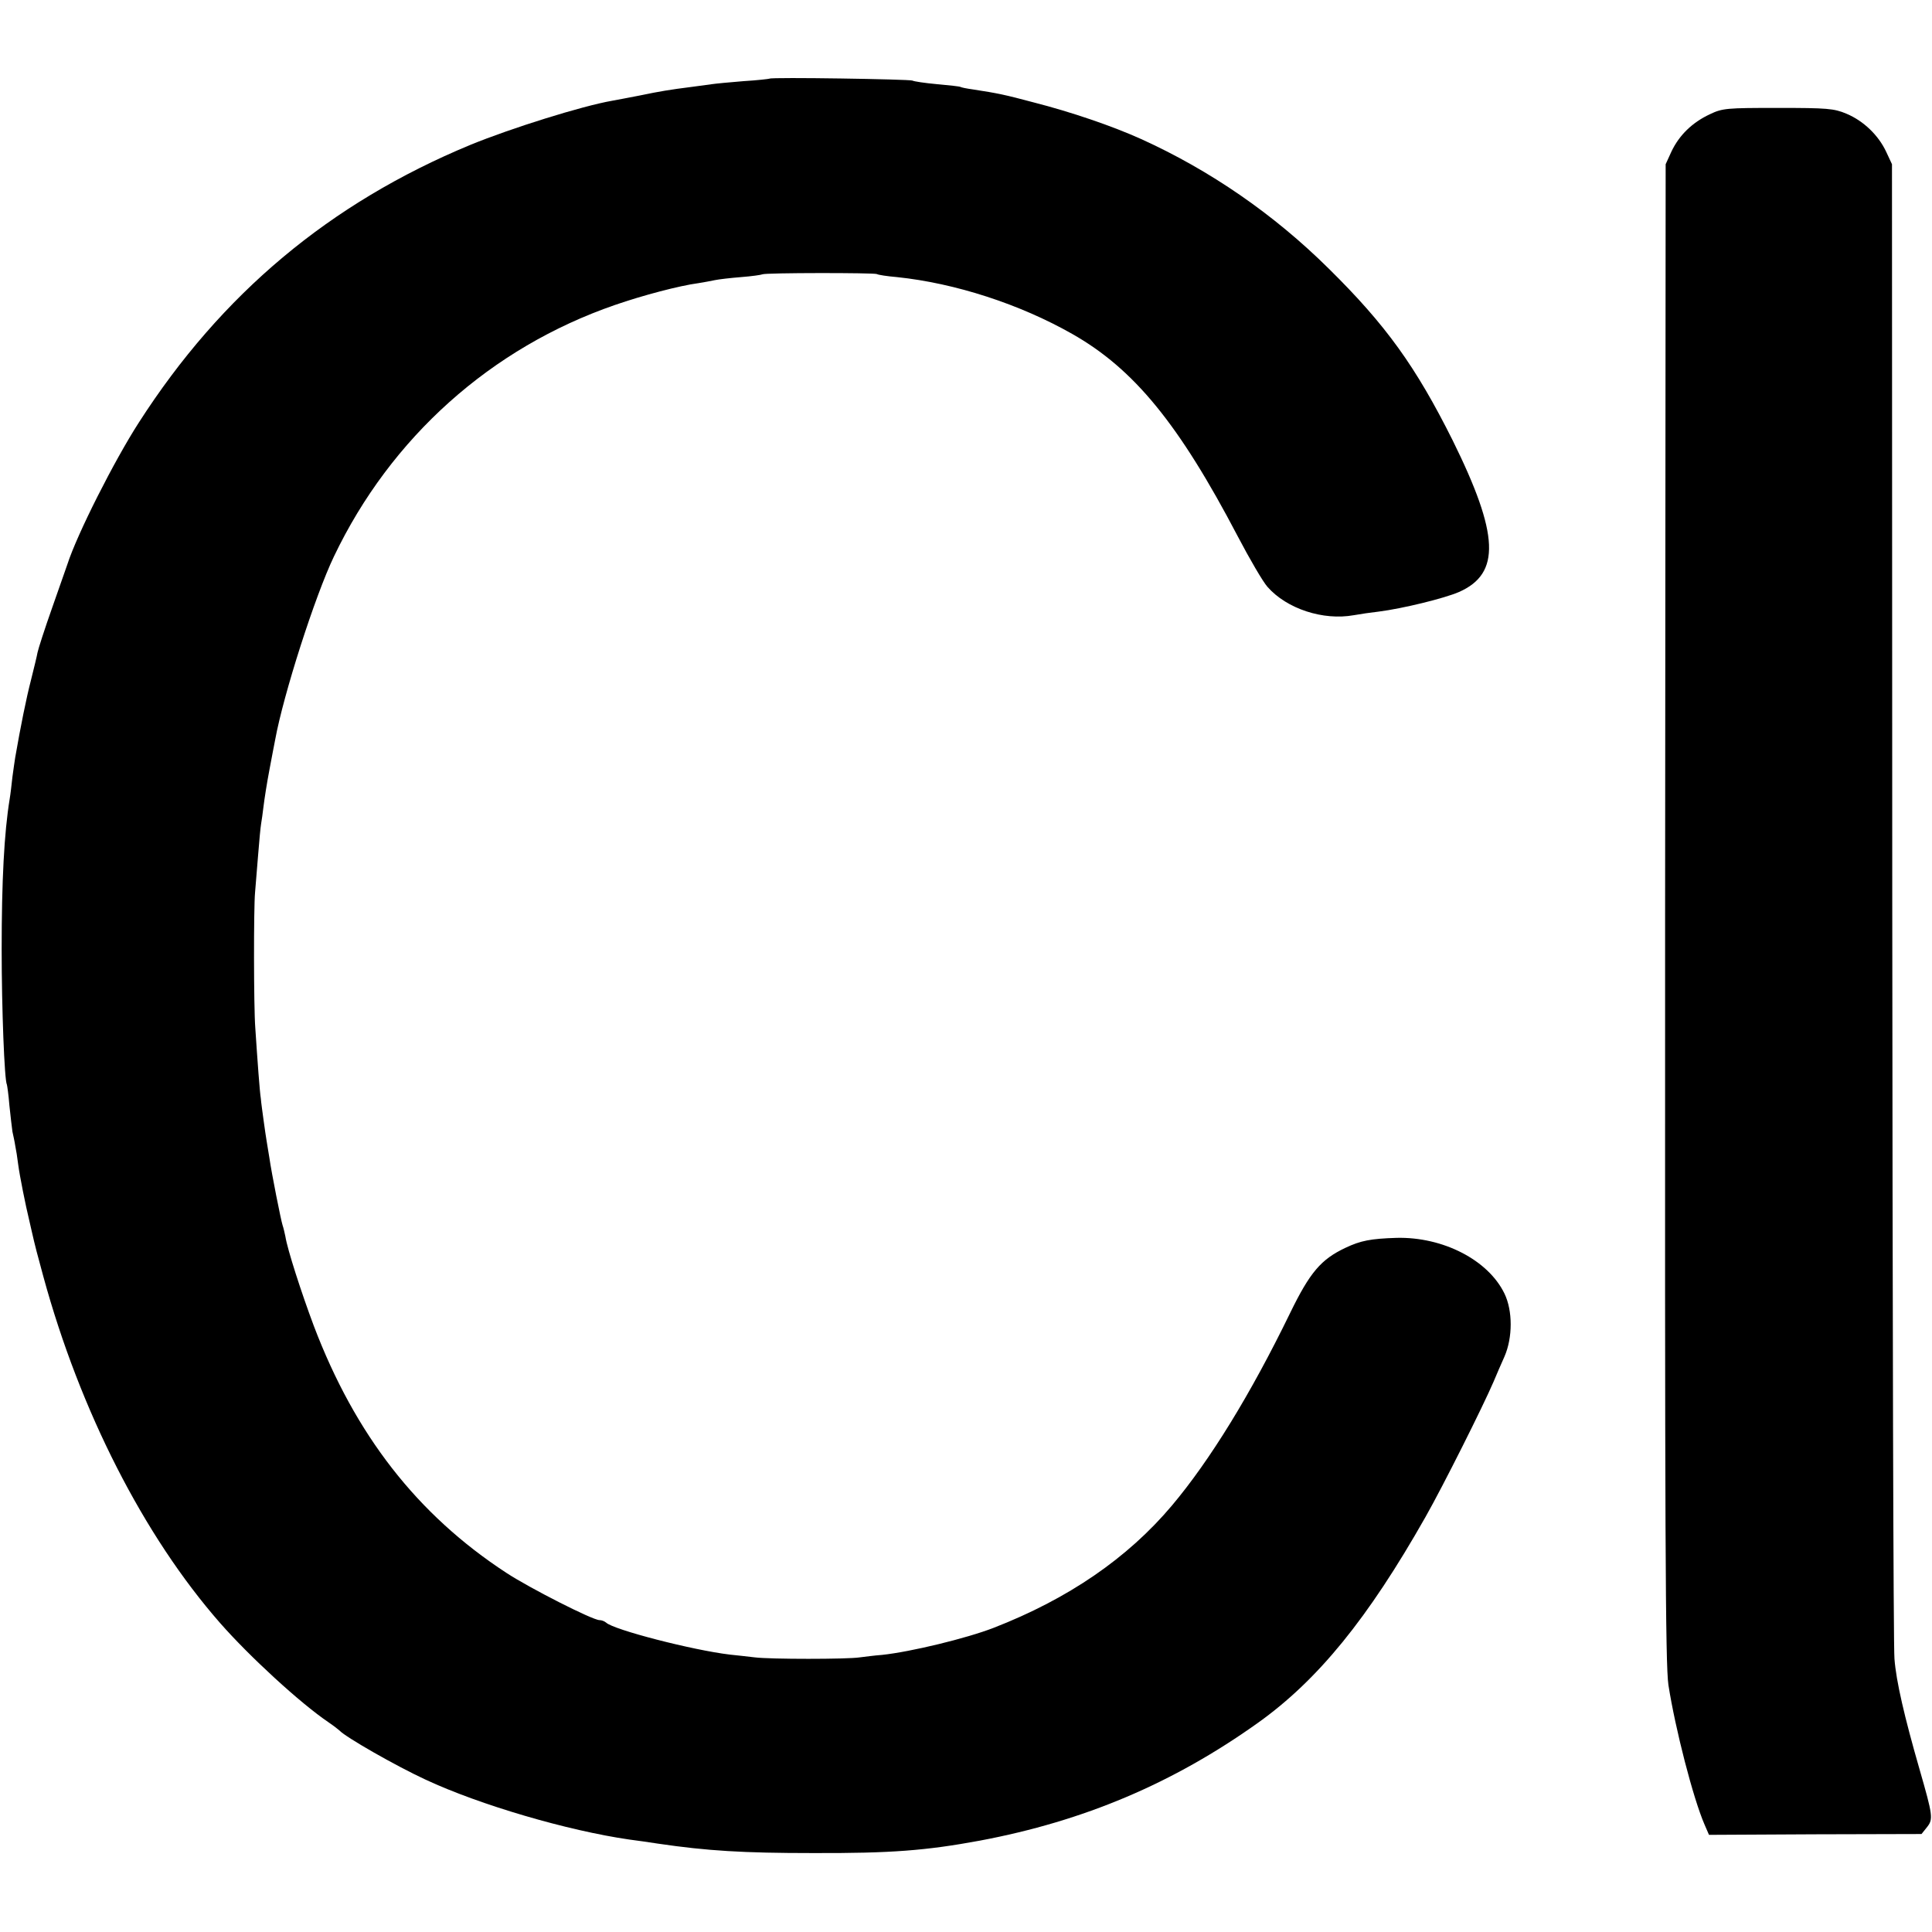
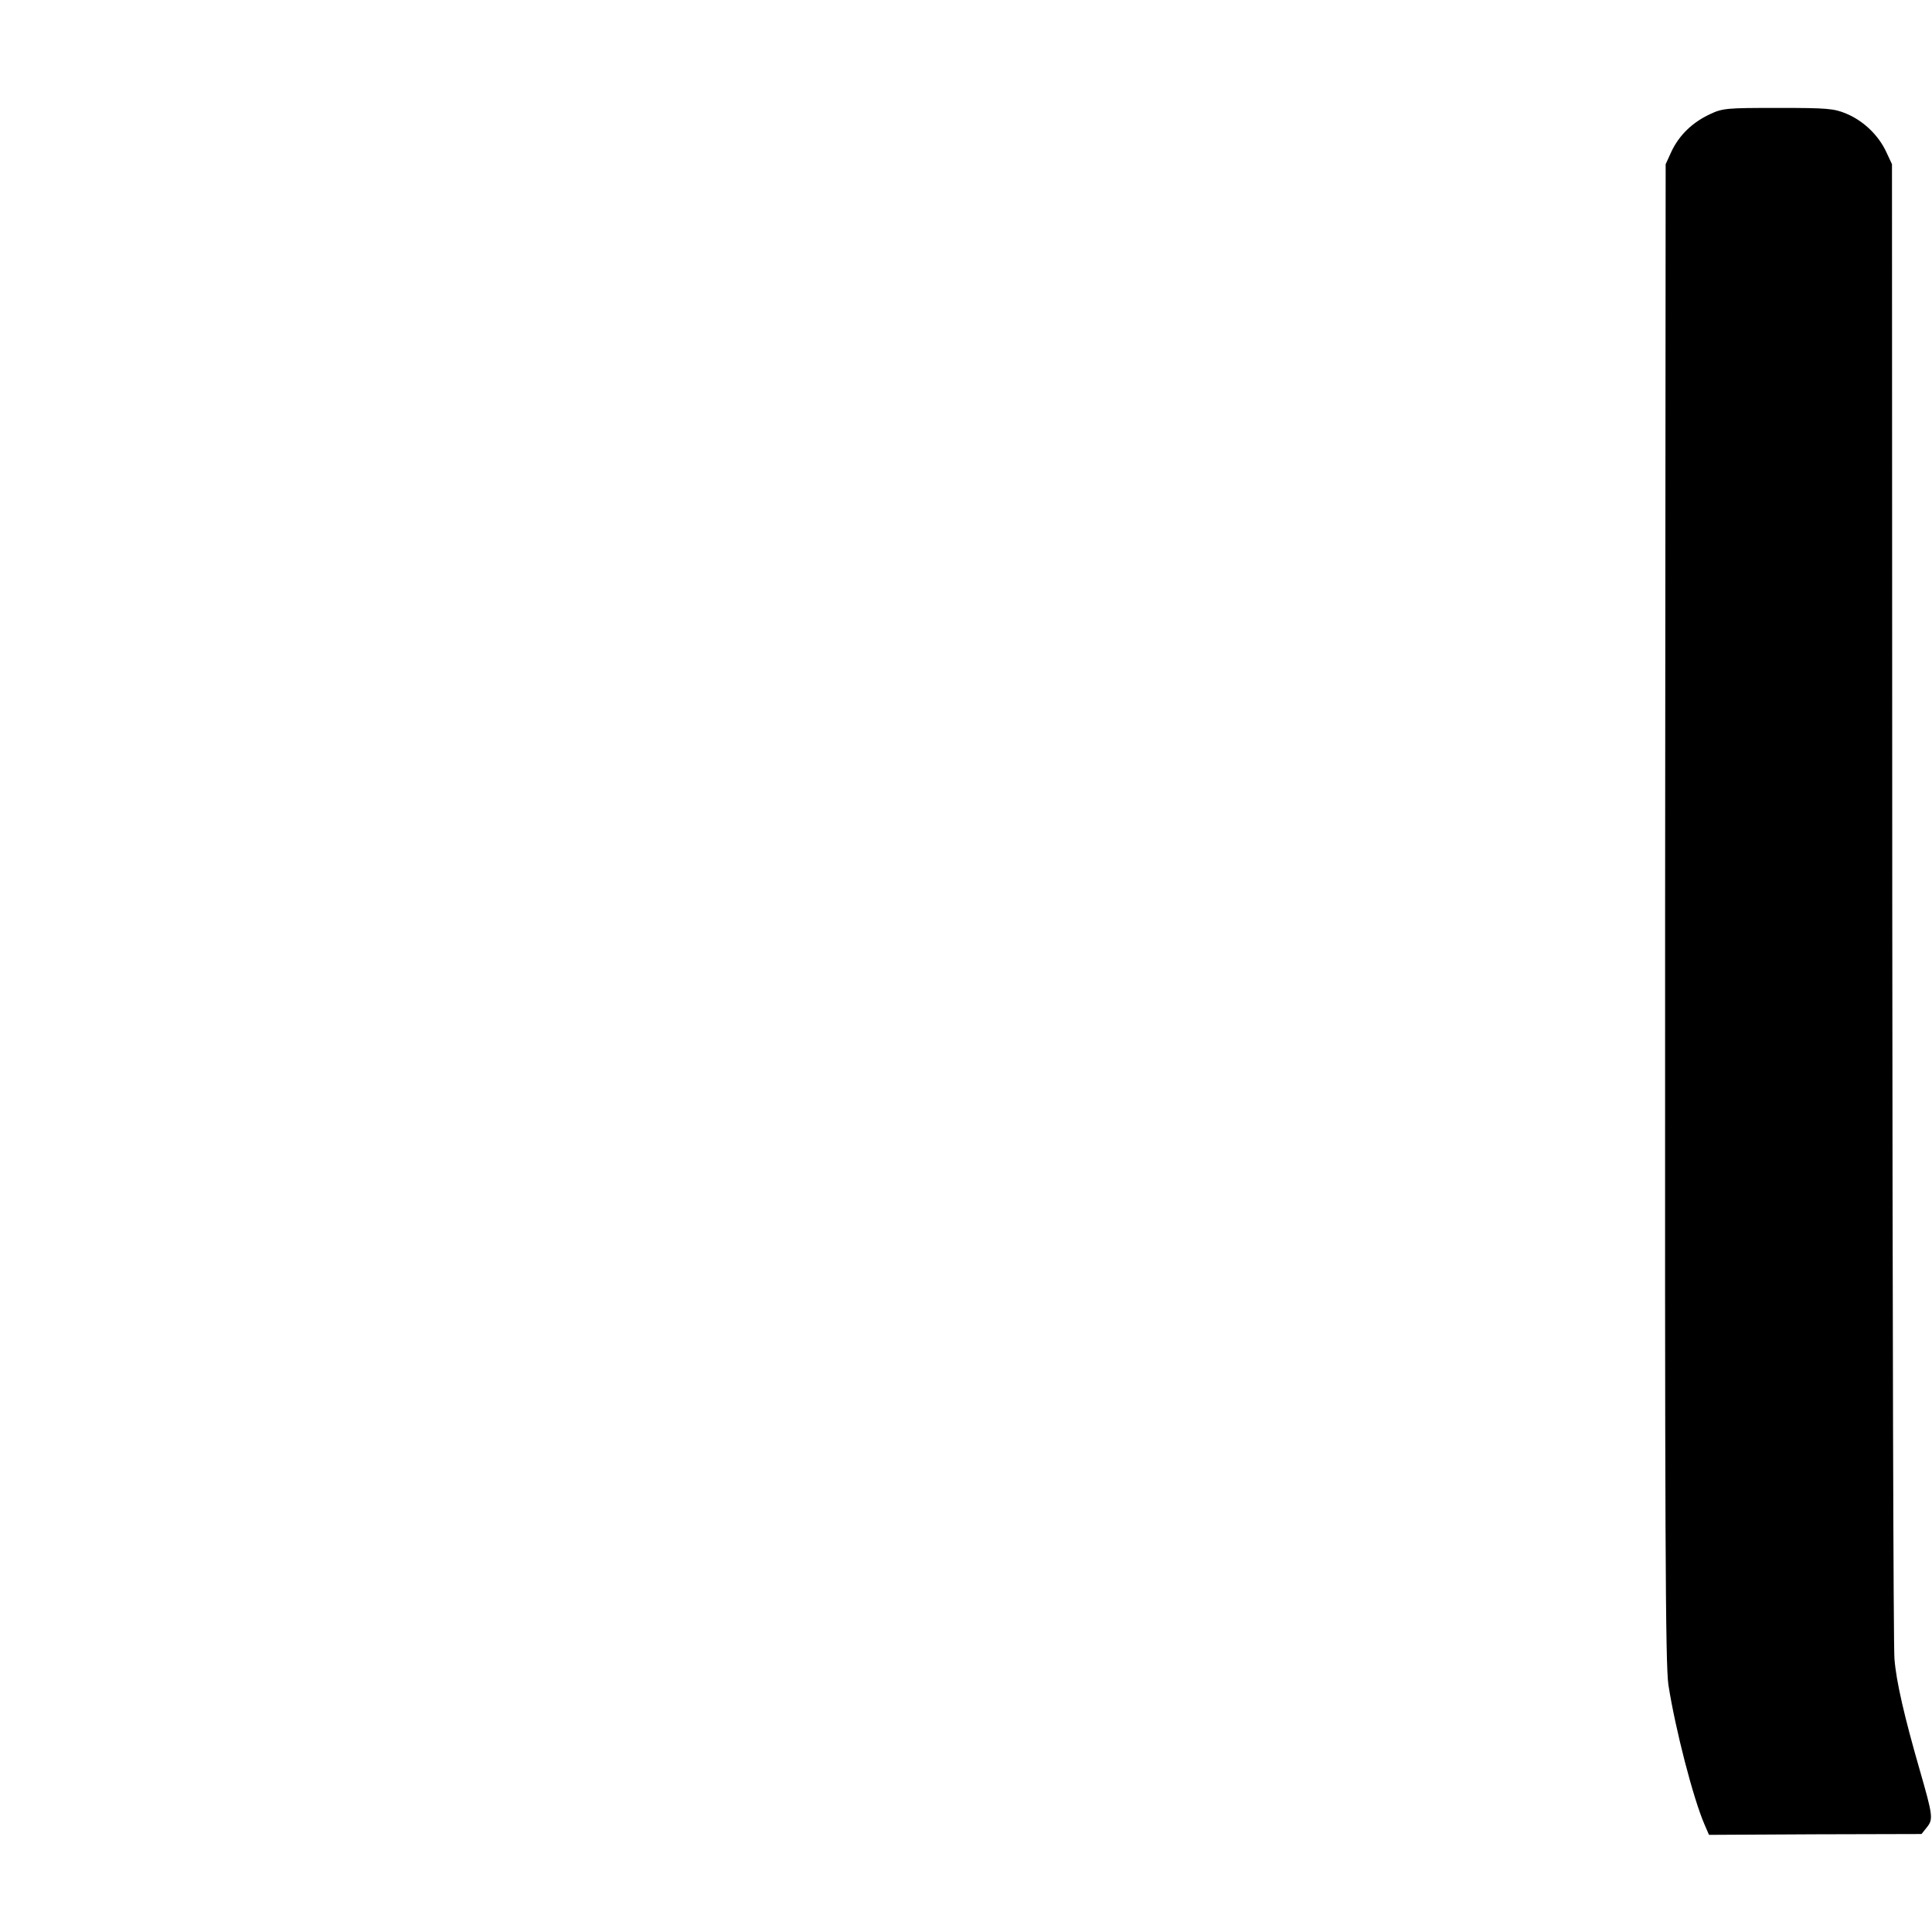
<svg xmlns="http://www.w3.org/2000/svg" version="1.0" width="700pt" height="700pt" viewBox="0 0 700 700" preserveAspectRatio="xMidYMid meet">
  <g transform="translate(0,700) scale(0.1,-0.1)" fill="#000000" stroke="none">
-     <path d="M2788 6715 c-2 -1 -44 -6 -94 -9 -50 -4 -102 -9 -115 -11 -13 -2 -46 -6 -74 -10 -79 -10 -115 -16 -187 -31 -37 -7 -82 -16 -100 -19 -109 -19 -365 -99 -514 -160 -509 -211 -902 -540 -1201 -1006 -89 -138 -224 -405 -259 -514 -2 -5 -26 -75 -54 -154 -28 -79 -52 -154 -54 -165 -2 -12 -13 -57 -24 -101 -17 -66 -37 -165 -57 -280 -2 -11 -6 -42 -10 -70 -3 -27 -7 -63 -10 -80 -20 -123 -29 -296 -29 -545 0 -213 10 -475 19 -490 1 -3 6 -36 9 -75 4 -38 9 -81 11 -95 3 -14 8 -36 10 -50 3 -14 8 -45 11 -70 5 -39 27 -149 40 -202 2 -10 6 -26 8 -35 14 -62 21 -87 43 -168 133 -487 364 -940 640 -1255 106 -121 291 -291 393 -360 19 -13 37 -27 40 -30 22 -24 204 -128 312 -178 197 -92 516 -185 738 -217 25 -3 72 -10 105 -15 177 -26 307 -34 560 -34 284 -1 410 9 605 45 378 71 701 208 1008 427 217 155 398 377 607 746 63 111 208 400 247 491 9 22 27 63 39 90 30 69 30 166 0 228 -59 122 -223 206 -391 202 -94 -3 -130 -10 -185 -36 -89 -42 -129 -89 -201 -237 -143 -294 -290 -533 -428 -697 -161 -191 -376 -338 -646 -443 -98 -38 -300 -87 -404 -98 -28 -2 -64 -7 -81 -9 -46 -7 -324 -7 -380 0 -27 3 -68 8 -90 10 -135 16 -422 90 -449 116 -6 5 -16 9 -24 9 -25 0 -253 116 -337 171 -323 211 -548 500 -698 895 -45 120 -96 278 -103 324 -3 14 -7 32 -10 40 -6 18 -40 189 -48 245 -4 23 -8 50 -10 61 -2 12 -7 45 -11 75 -4 30 -9 65 -10 79 -4 24 -12 134 -20 255 -6 77 -6 437 -1 490 2 22 7 83 11 135 4 52 9 104 11 115 2 11 6 40 9 65 3 25 12 83 21 130 9 47 18 96 21 110 30 164 144 520 213 664 206 431 569 756 1018 911 101 35 234 70 302 79 19 3 46 8 60 11 14 3 57 8 95 11 39 3 73 8 77 10 9 6 406 6 415 1 5 -3 37 -8 73 -11 211 -22 445 -98 635 -206 224 -127 387 -327 600 -734 43 -82 91 -164 107 -182 70 -80 202 -123 313 -103 22 4 63 10 90 13 87 11 238 48 291 71 152 67 146 208 -23 550 -133 266 -241 417 -449 622 -199 197 -430 356 -679 469 -104 47 -253 98 -390 133 -105 28 -129 33 -220 47 -22 3 -42 7 -45 9 -3 2 -41 6 -85 10 -44 4 -84 10 -89 13 -9 5 -512 13 -518 7z" />
    <path d="M6195 6586 c-64 -30 -111 -76 -139 -135 l-21 -46 -2 -2710 c-1 -2263 1 -2725 12 -2800 25 -160 90 -412 131 -506 l16 -37 385 2 385 1 20 25 c23 29 21 42 -27 209 -55 191 -85 320 -91 401 -4 42 -7 1277 -8 2745 l-1 2670 -21 45 c-28 60 -82 112 -144 138 -45 19 -70 21 -248 21 -186 0 -201 -1 -247 -23z" />
  </g>
</svg>